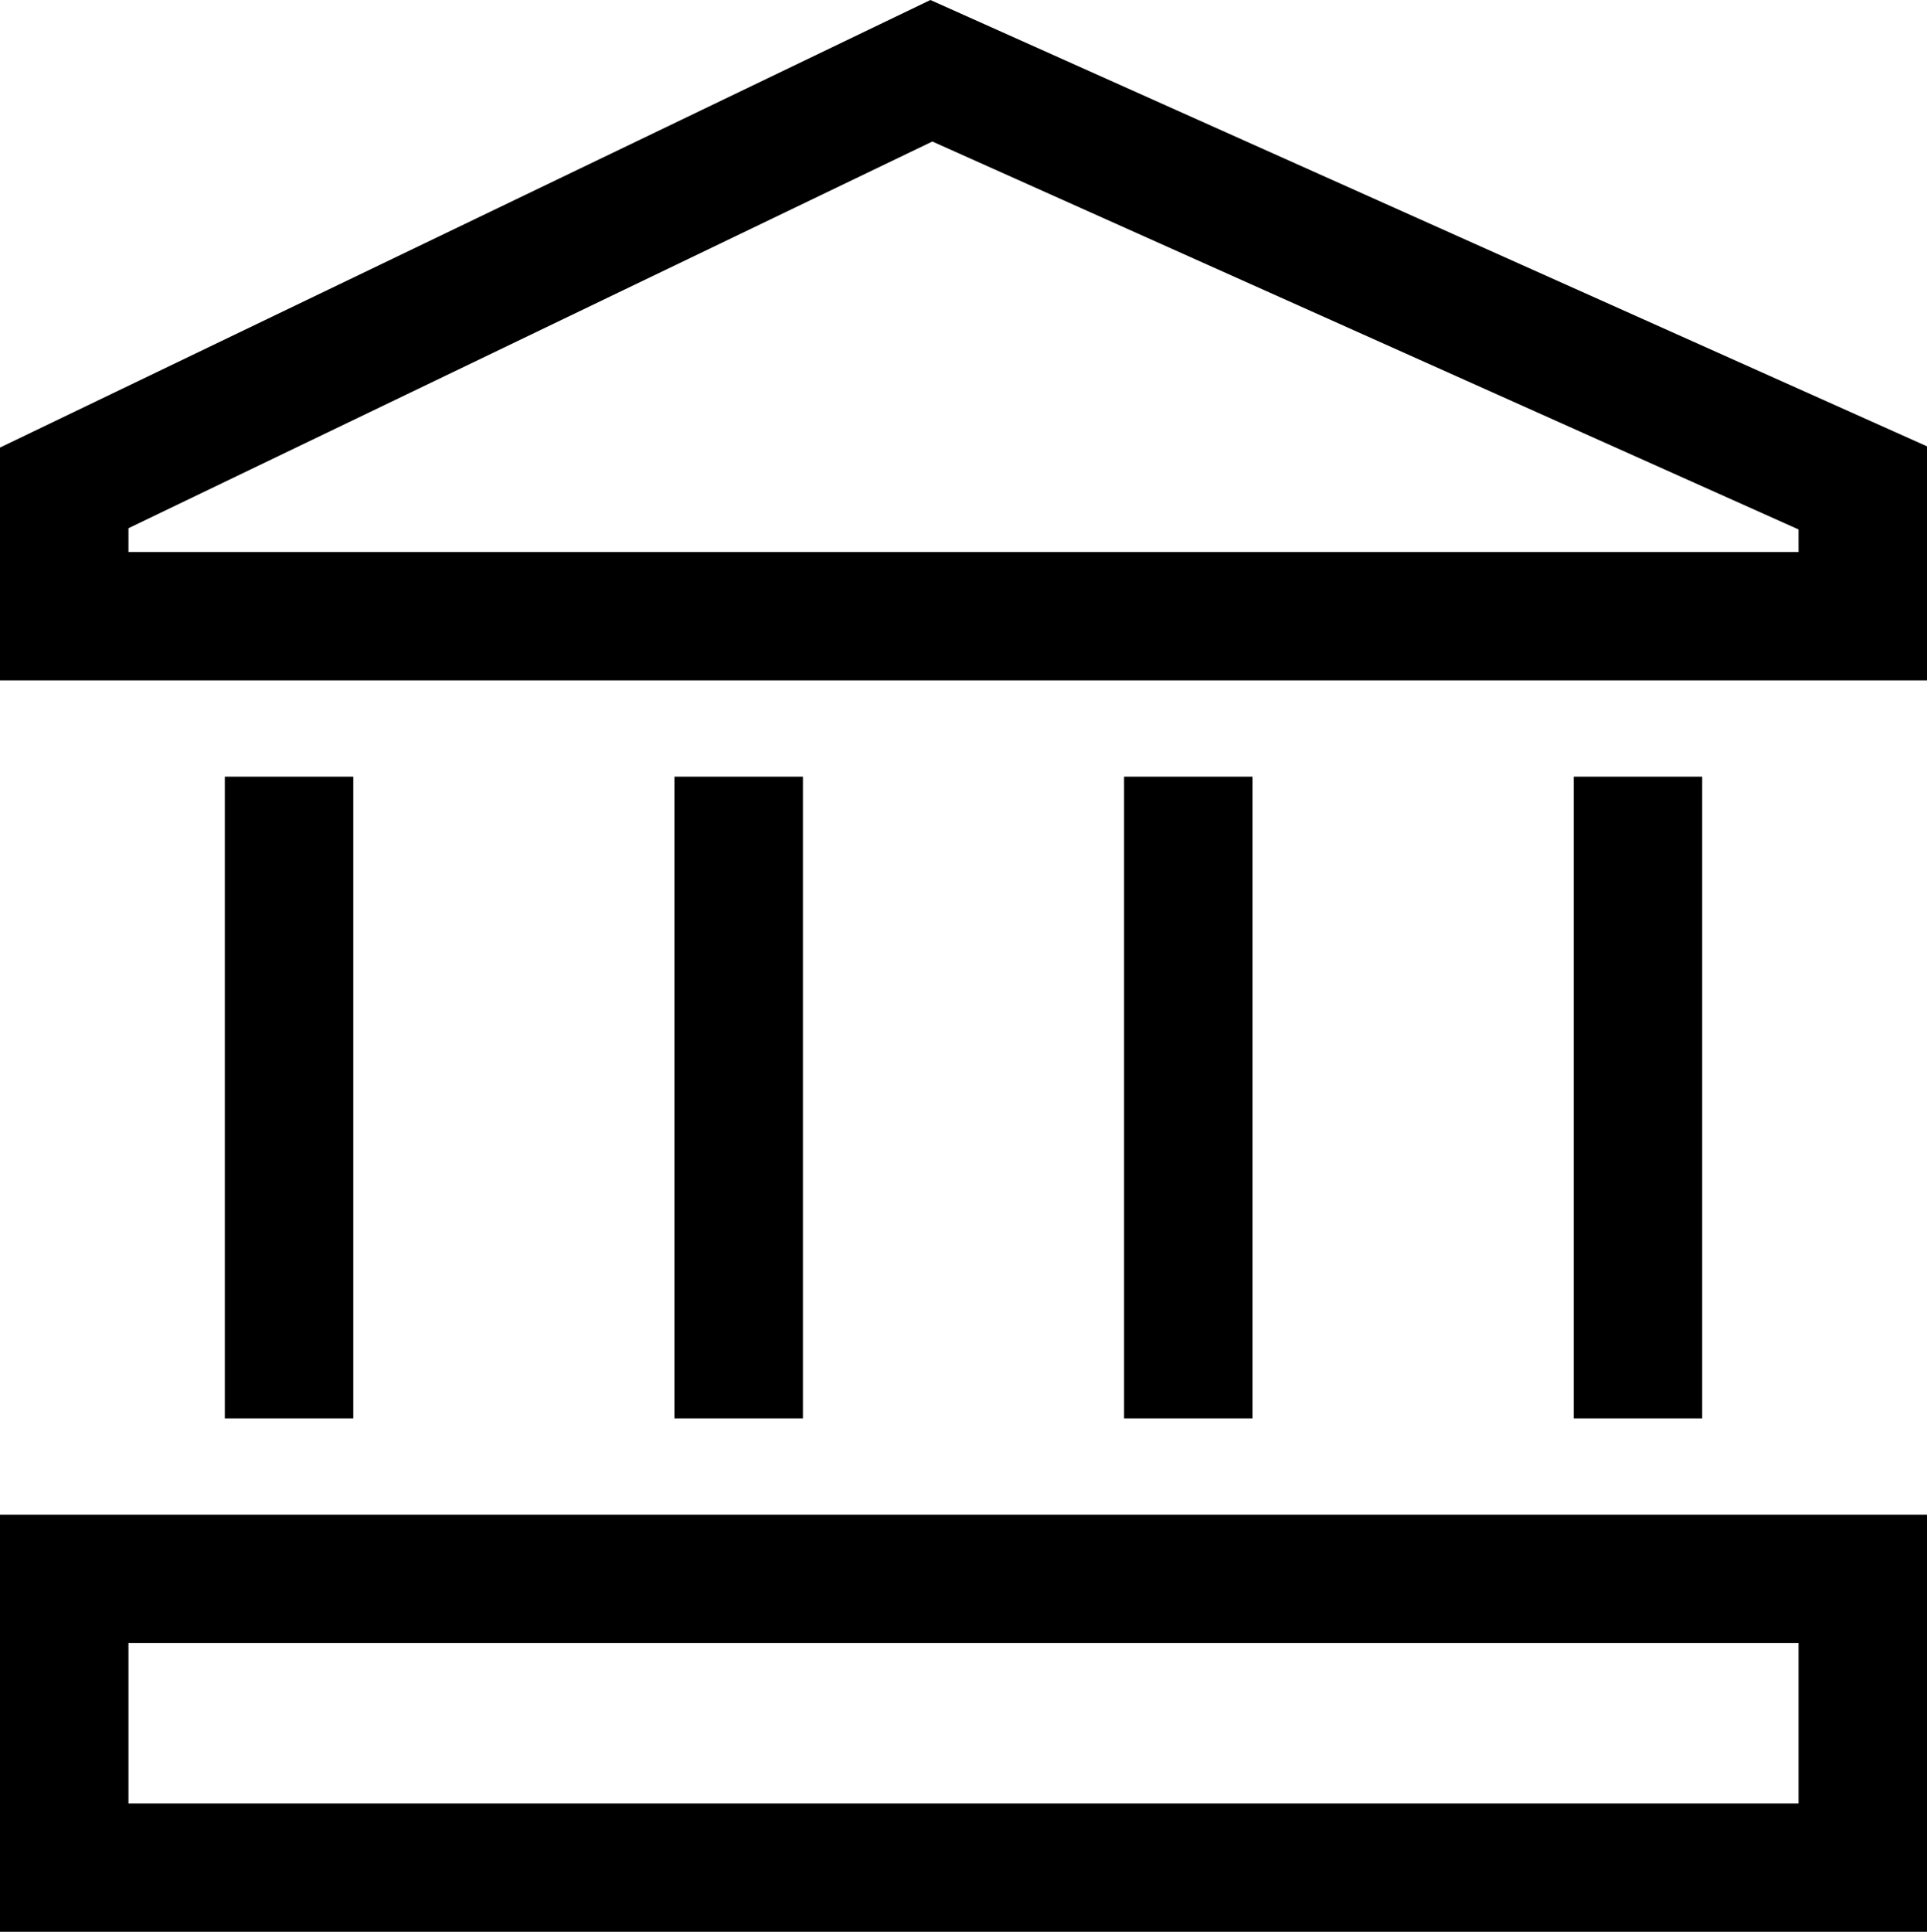
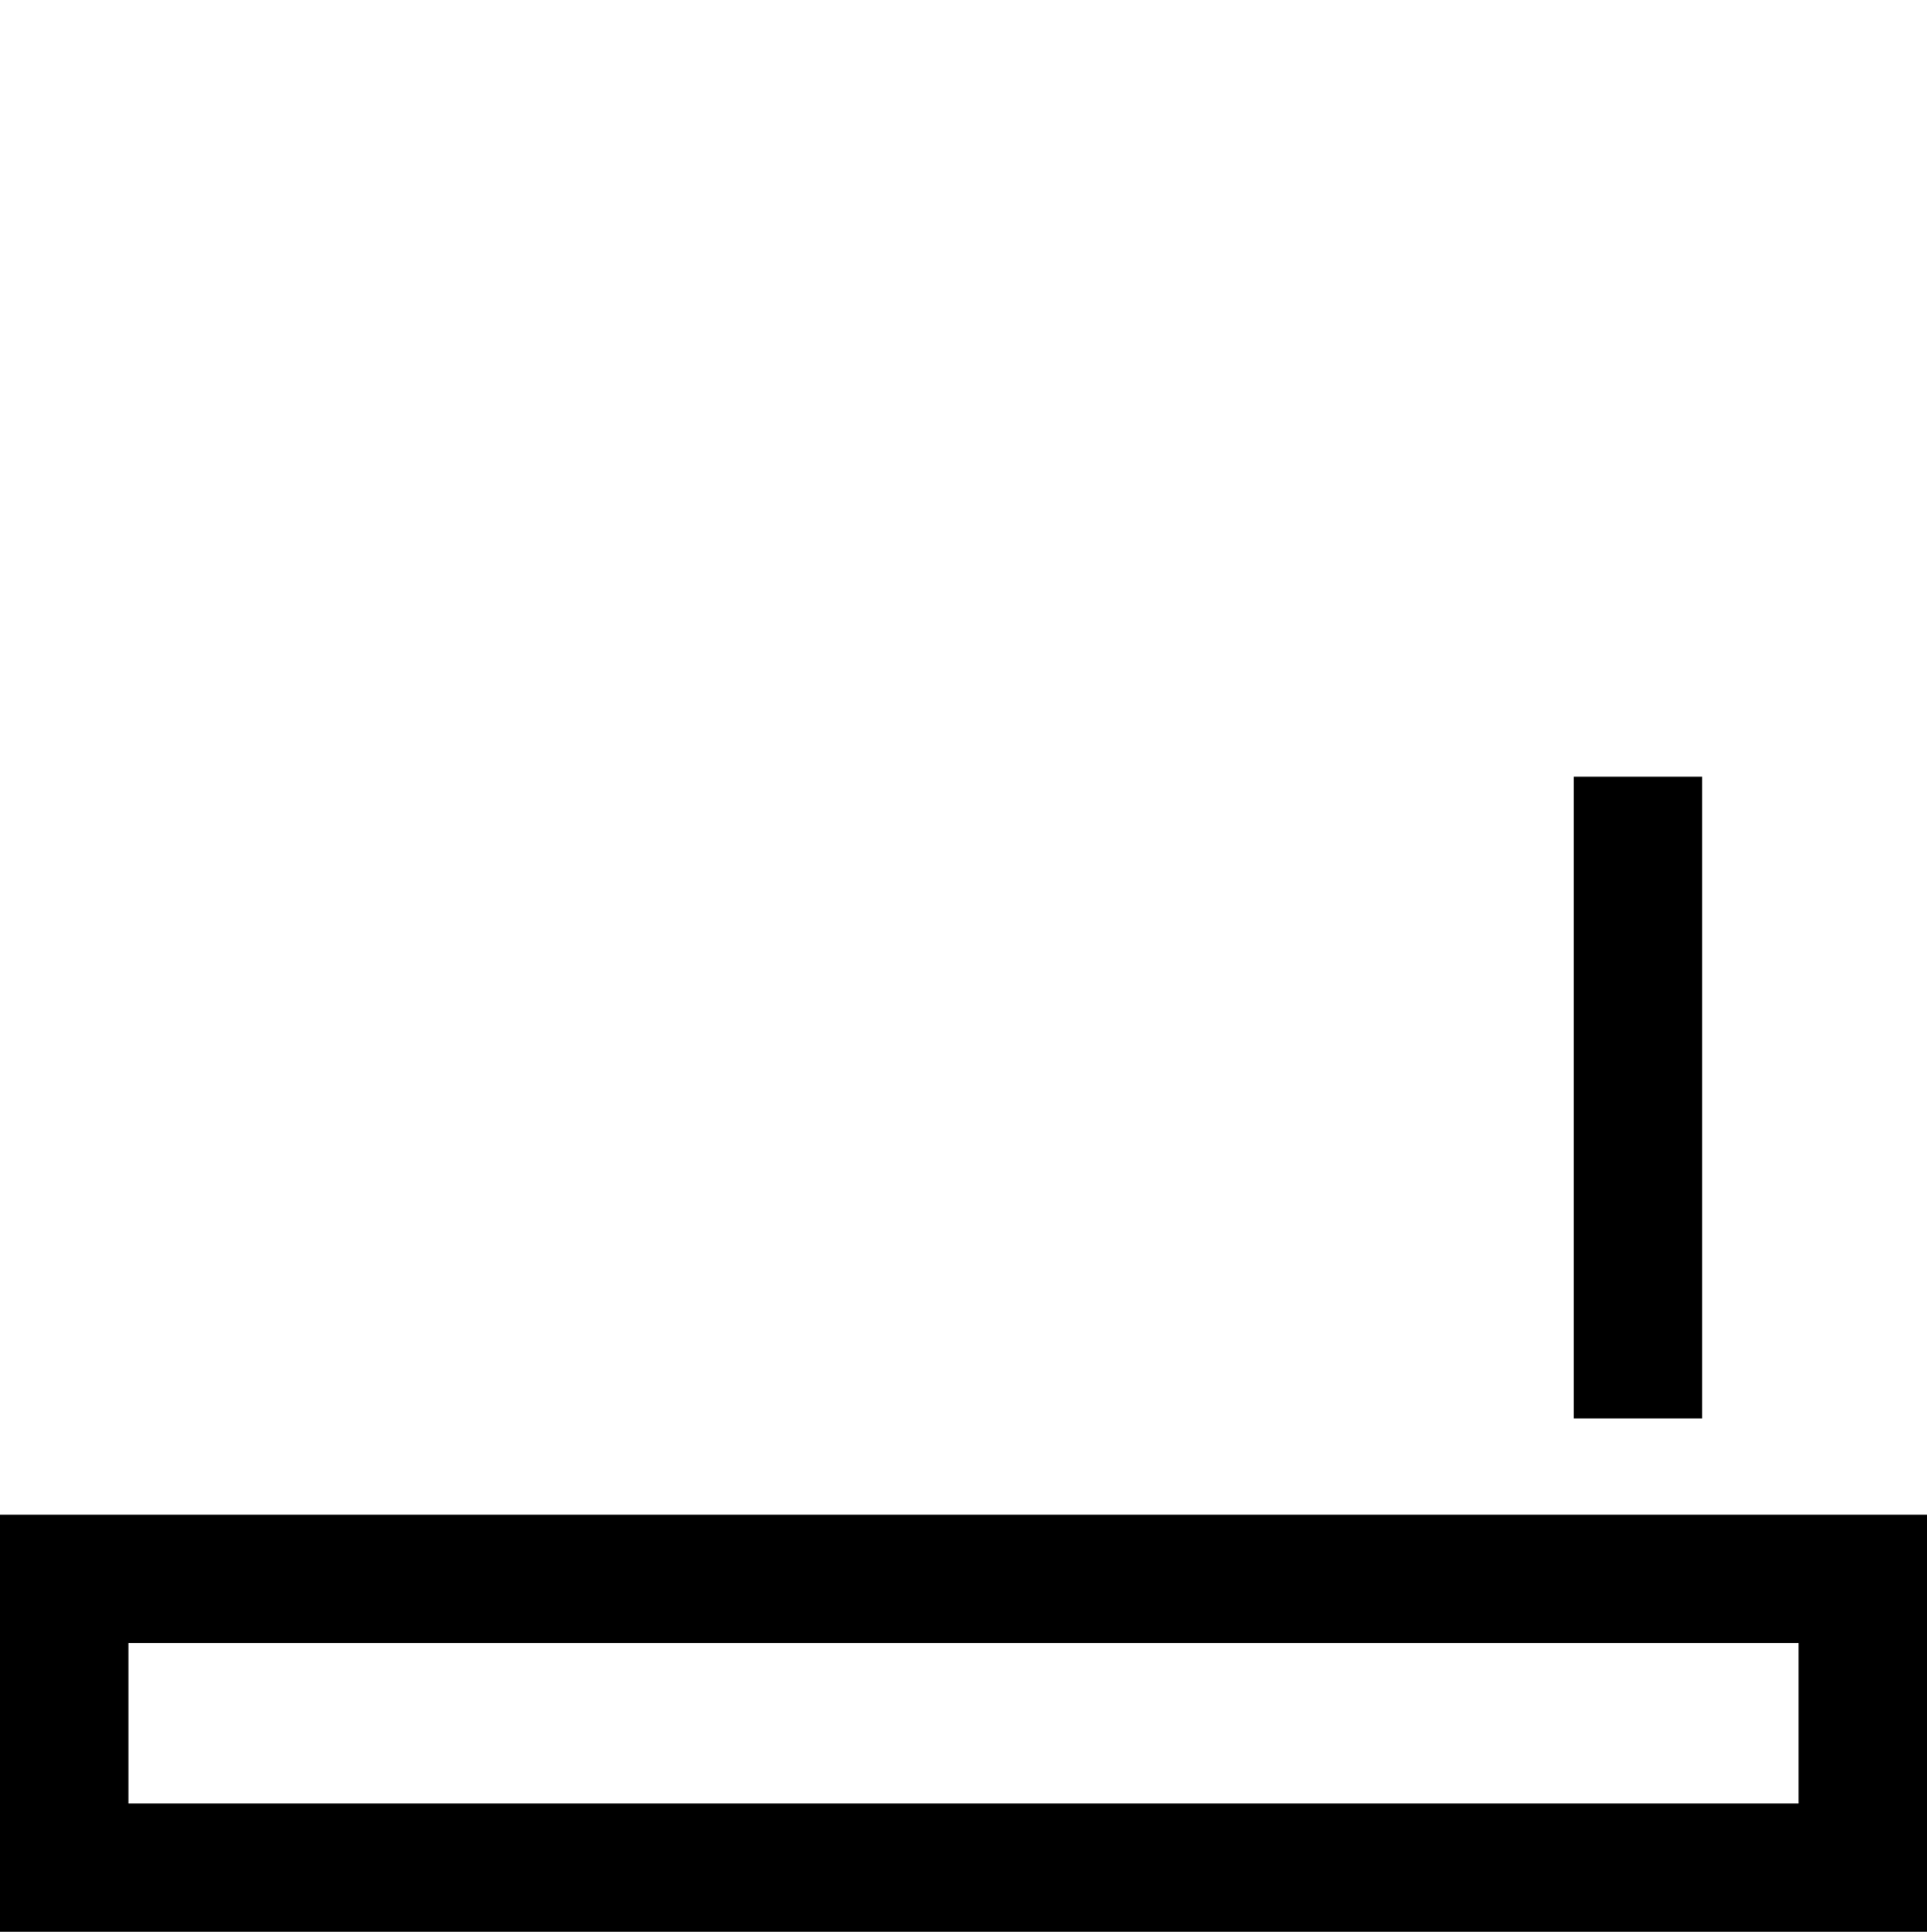
<svg xmlns="http://www.w3.org/2000/svg" width="437" height="438" viewBox="0 0 437 438" fill="none">
-   <path d="M210.997 0L0 101.477V154.271H437V101.197L210.997 0ZM407.867 125.17H29.133V119.763L211.436 32.087L407.867 120.043V125.17Z" fill="black" />
  <path d="M0 438H437V343.424H0V438ZM29.133 372.524H407.867V408.9H29.133V372.524Z" fill="black" />
-   <path d="M80.117 176.096H50.983V321.598H80.117V176.096Z" fill="black" />
  <path d="M386.017 176.096H356.883V321.598H386.017V176.096Z" fill="black" />
-   <path d="M182.083 176.096H152.95V321.598H182.083V176.096Z" fill="black" />
-   <path d="M284.05 176.096H254.917V321.598H284.05V176.096Z" fill="black" />
</svg>